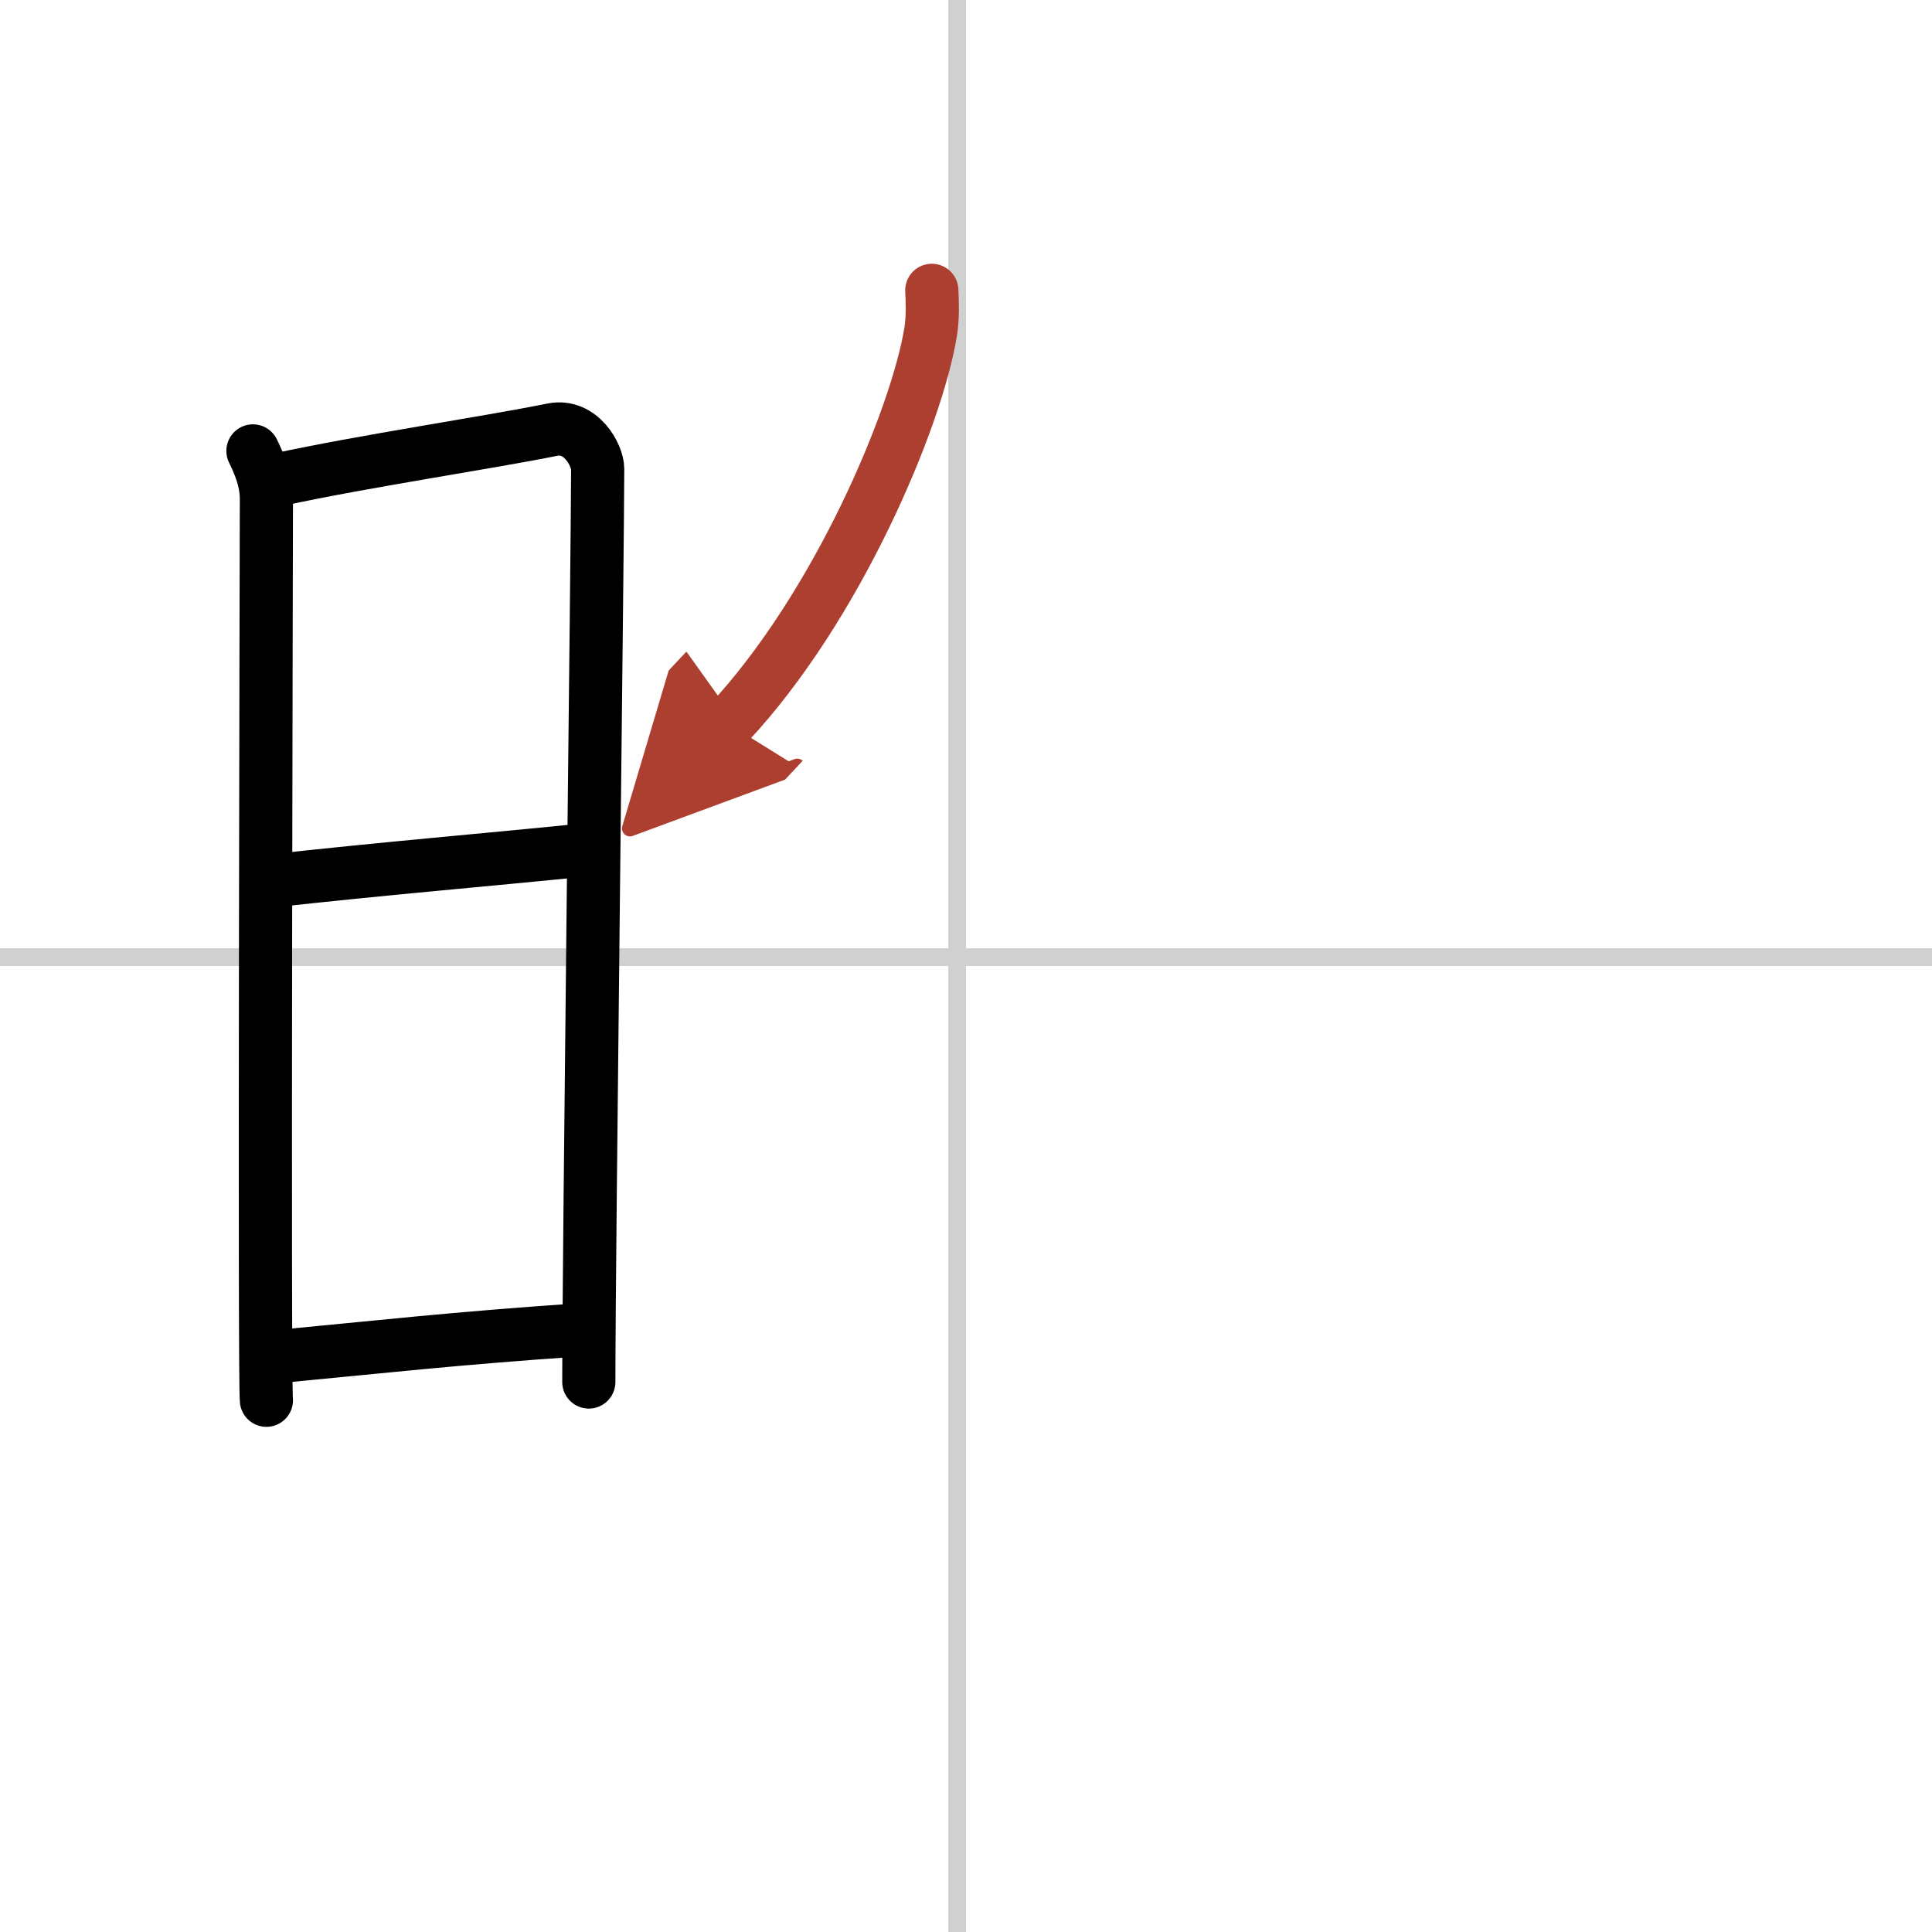
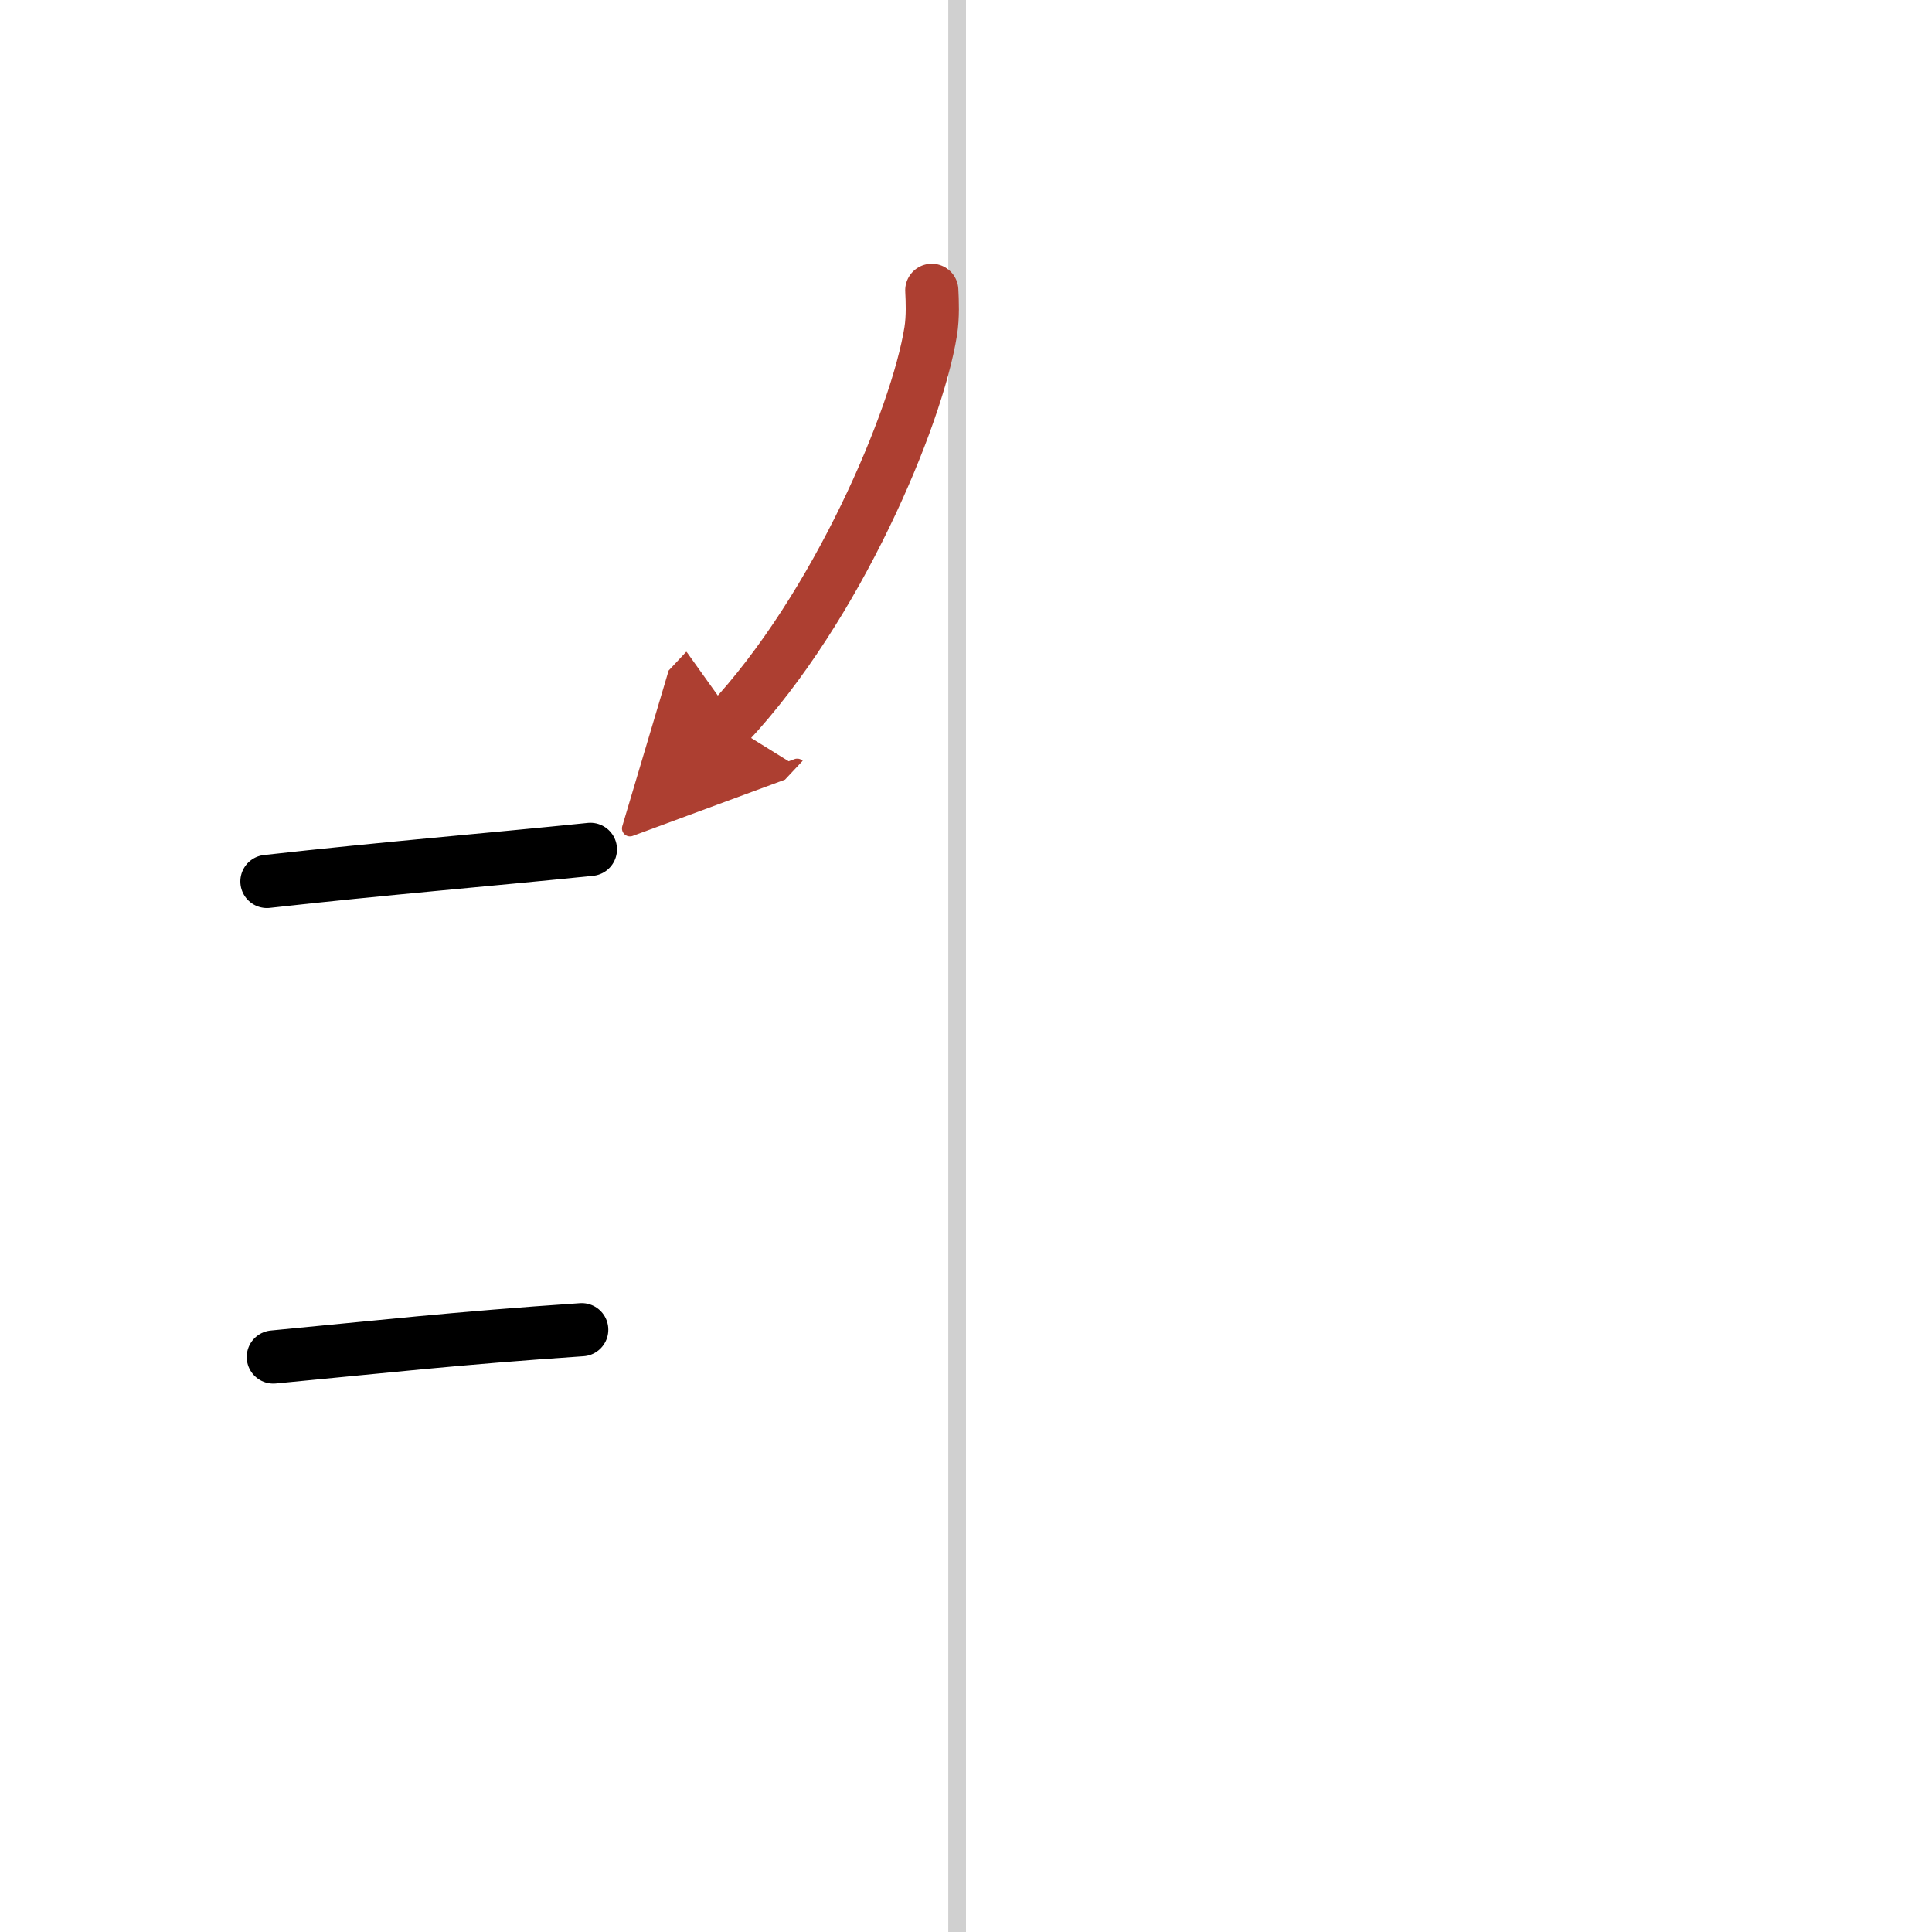
<svg xmlns="http://www.w3.org/2000/svg" width="400" height="400" viewBox="0 0 109 109">
  <defs>
    <marker id="a" markerWidth="4" orient="auto" refX="1" refY="5" viewBox="0 0 10 10">
      <polyline points="0 0 10 5 0 10 1 5" fill="#ad3f31" stroke="#ad3f31" />
    </marker>
  </defs>
  <g fill="none" stroke="#000" stroke-linecap="round" stroke-linejoin="round" stroke-width="3">
    <rect width="100%" height="100%" fill="#fff" stroke="#fff" />
    <line x1="54" x2="54" y2="109" stroke="#d0d0d0" stroke-width="1" />
-     <line x2="109" y1="54" y2="54" stroke="#d0d0d0" stroke-width="1" />
-     <path d="m14.27 25.44c0.38 0.78 0.76 1.68 0.76 2.72s-0.13 49.79 0 50.84" />
-     <path d="M15.66,27.07C20.6,26,27.4,25,31.17,24.24c1.6-0.32,2.55,1.44,2.55,2.22c0,4.04-0.5,44.29-0.5,51.51" />
    <path d="m15.06 49.73c6.51-0.73 12.59-1.23 18.25-1.81" />
    <path d="m15.42 76.56c5.91-0.56 10.28-1.06 17.4-1.54" />
    <path d="m52.57 16.38c0.03 0.58 0.07 1.49-0.06 2.31-0.78 4.88-5.28 15.58-11.43 22.14" marker-end="url(#a)" stroke="#ad3f31" />
  </g>
</svg>